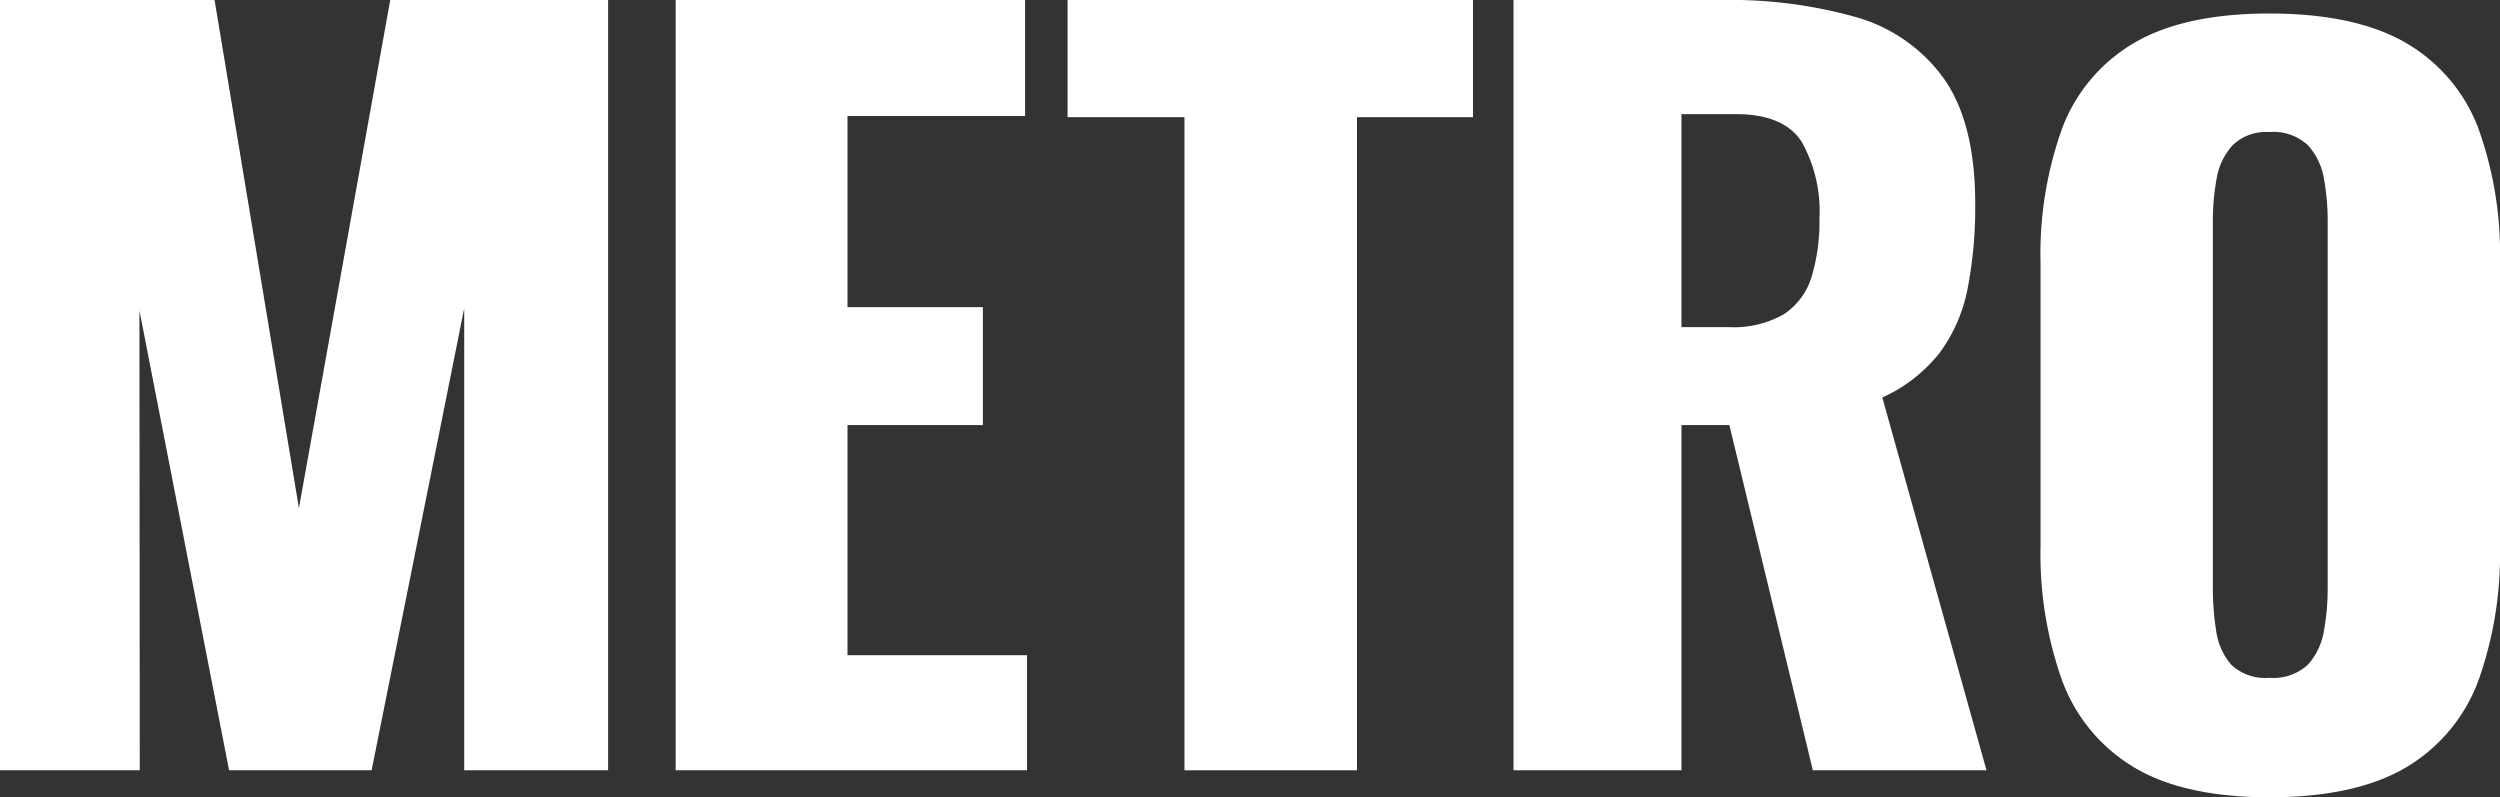
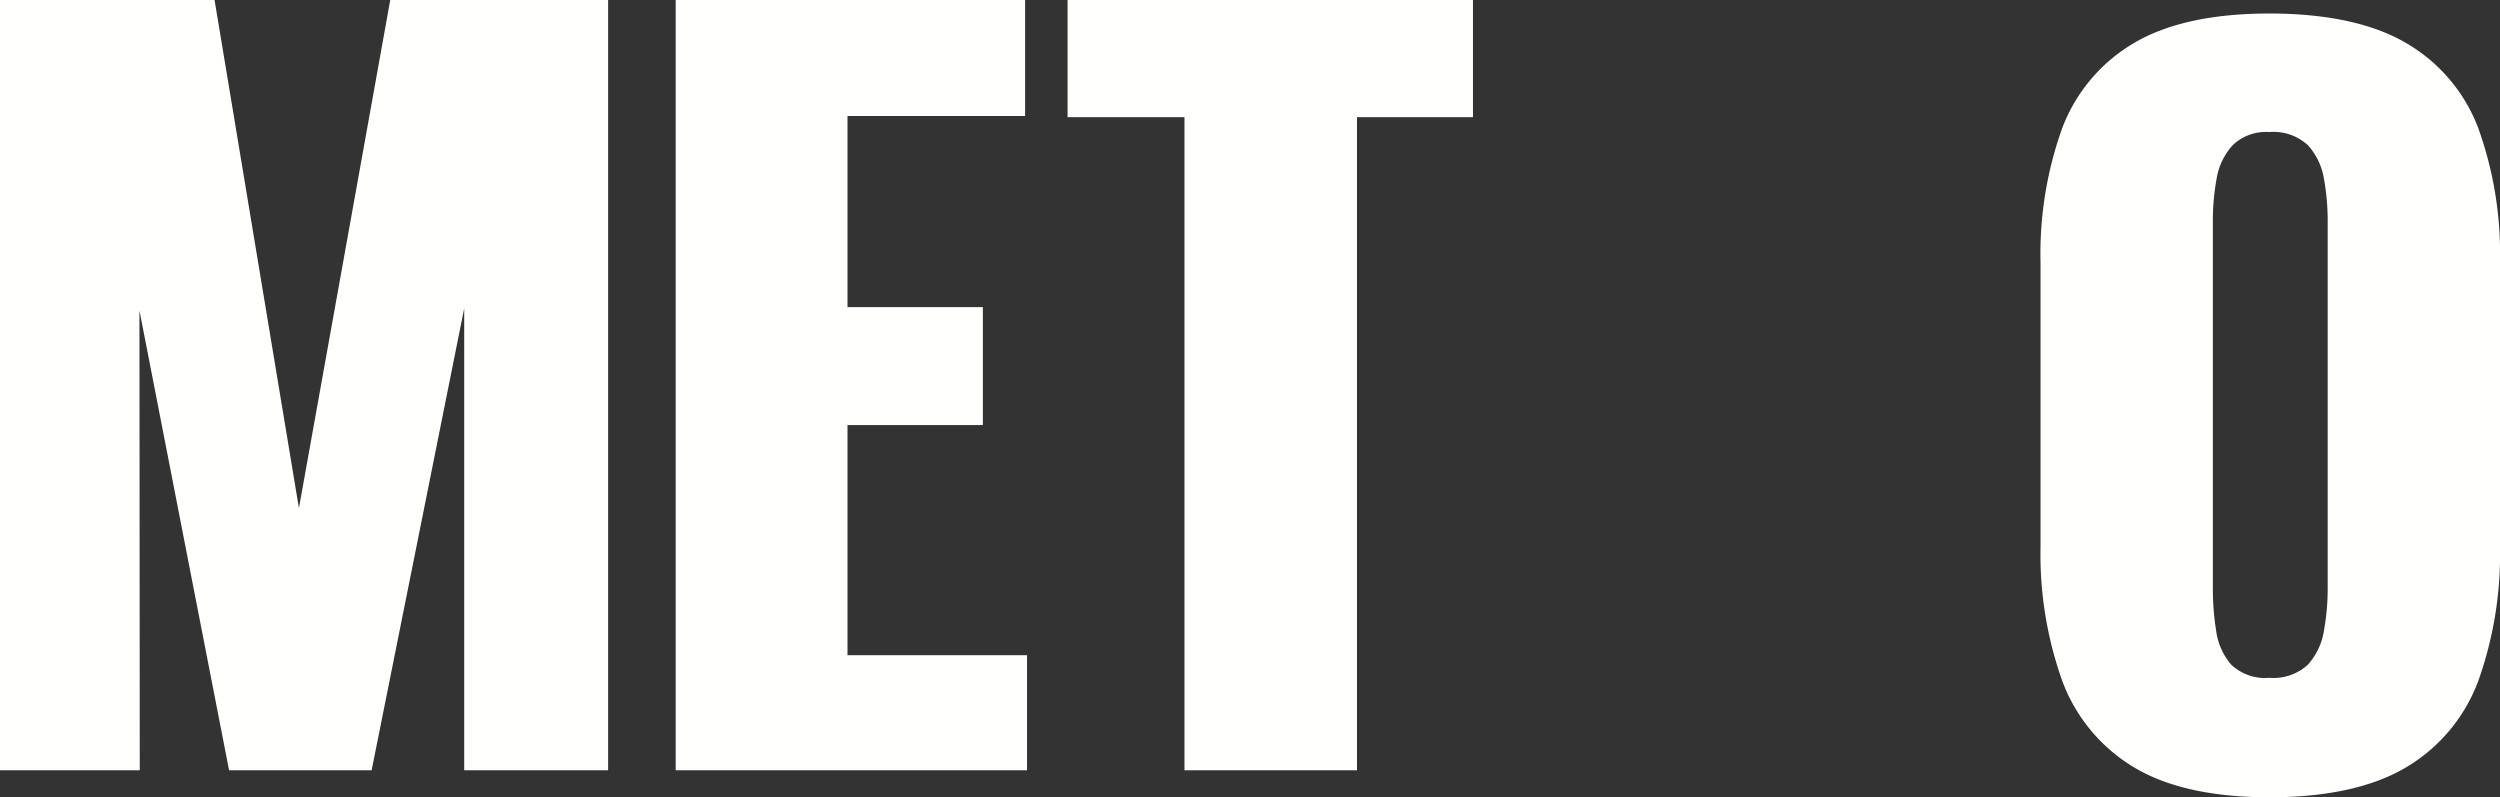
<svg xmlns="http://www.w3.org/2000/svg" id="METRO_PRIMARY-LOGO-WHITE-1080px-Straight" width="185" height="59" viewBox="0 0 185 59">
  <rect x="0" y="0" width="185" height="59" fill="#333333" stroke="none" />
  <path id="Fill_1" data-name="Fill 1" d="M0,57V0H15.878L22.12,37.6,28.878,0H45V57H34.351V22.813L27.5,57H16.952L10.319,22.978,10.342,57H0" fill="#fffffe" />
  <path id="Fill_2" data-name="Fill 2" d="M0,57V0H25.857V8.585H12.715V22.73H22.732v8.725H12.715V48.485H26V57H0" transform="translate(50)" fill="#fffffe" />
  <path id="Fill_3" data-name="Fill 3" d="M8.651,57V8.67H0V0H30V8.67H21.418V57H8.651" transform="translate(79)" fill="#fffffe" />
-   <path id="Fill_4" data-name="Fill 4" d="M12.429,57H0V0H15.485a34.249,34.249,0,0,1,9.861,1.267A12.031,12.031,0,0,1,31.84,5.806c1.544,2.174,2.326,5.288,2.326,9.255a31.856,31.856,0,0,1-.556,6.261,11.8,11.8,0,0,1-2.048,4.75,11.333,11.333,0,0,1-4.271,3.343L35,57H22.152L15.972,31.455H12.429V57Zm0-48.555V24.207H15.9a7.5,7.5,0,0,0,4.1-.95,5.057,5.057,0,0,0,2.048-2.743,14.026,14.026,0,0,0,.59-4.329,10.515,10.515,0,0,0-1.318-5.7c-.877-1.354-2.512-2.04-4.862-2.04Z" transform="translate(112)" fill="#fffffe" />
  <path id="Fill_5" data-name="Fill 5" d="M16.93,58C12.724,58,9.348,57.25,6.9,55.772A12.513,12.513,0,0,1,1.6,49.367,27.906,27.906,0,0,1,0,39.409V18.45A27.549,27.549,0,0,1,1.6,8.493,12.358,12.358,0,0,1,6.9,2.193C9.348.738,12.723,0,16.93,0c4.253,0,7.664.738,10.138,2.193a12.323,12.323,0,0,1,5.329,6.3A27.564,27.564,0,0,1,34,18.45V39.409a27.922,27.922,0,0,1-1.6,9.958,12.476,12.476,0,0,1-5.329,6.405C24.593,57.25,21.183,58,16.93,58Zm0-49.227a3.542,3.542,0,0,0-2.716.976,4.844,4.844,0,0,0-1.184,2.471,17.352,17.352,0,0,0-.279,3.169V42.543a19.82,19.82,0,0,0,.244,3.133,4.811,4.811,0,0,0,1.114,2.507,3.631,3.631,0,0,0,2.821.974,3.751,3.751,0,0,0,2.857-.974,4.895,4.895,0,0,0,1.184-2.507,17.48,17.48,0,0,0,.278-3.133V15.388a17.356,17.356,0,0,0-.278-3.169,4.864,4.864,0,0,0-1.184-2.471A3.748,3.748,0,0,0,16.93,8.772Z" transform="translate(151 1)" fill="#fffffe" />
</svg>